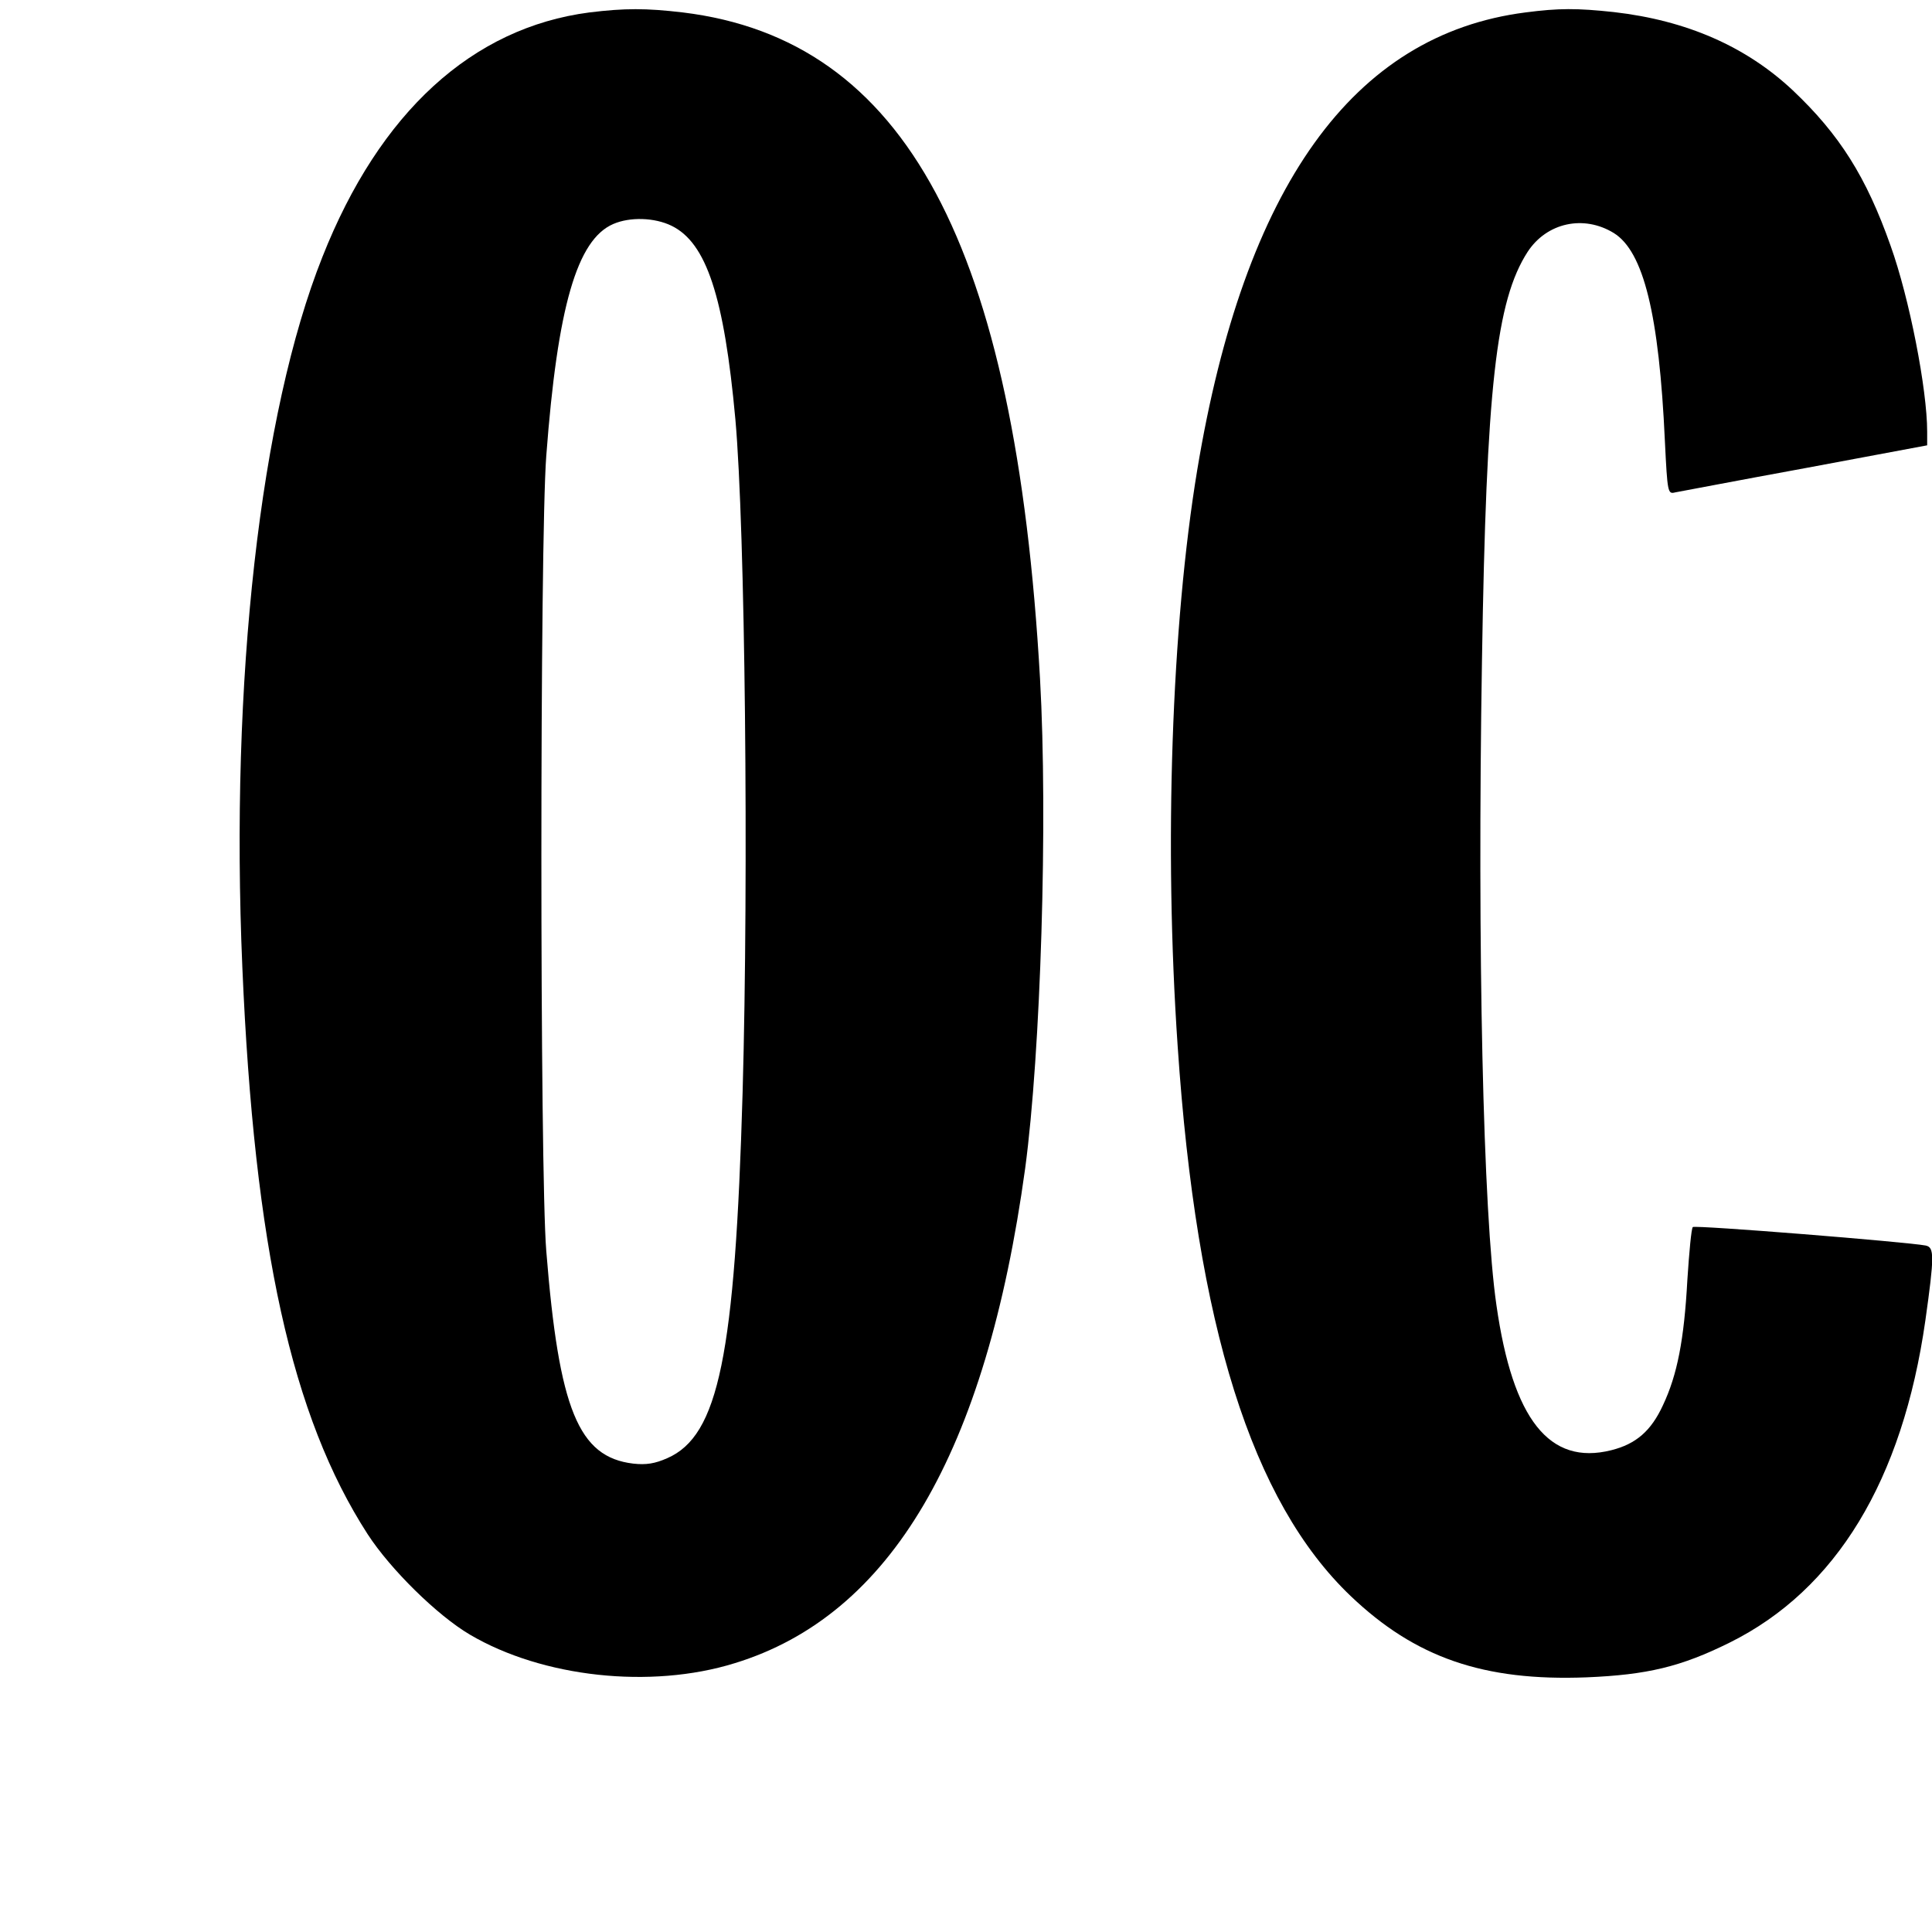
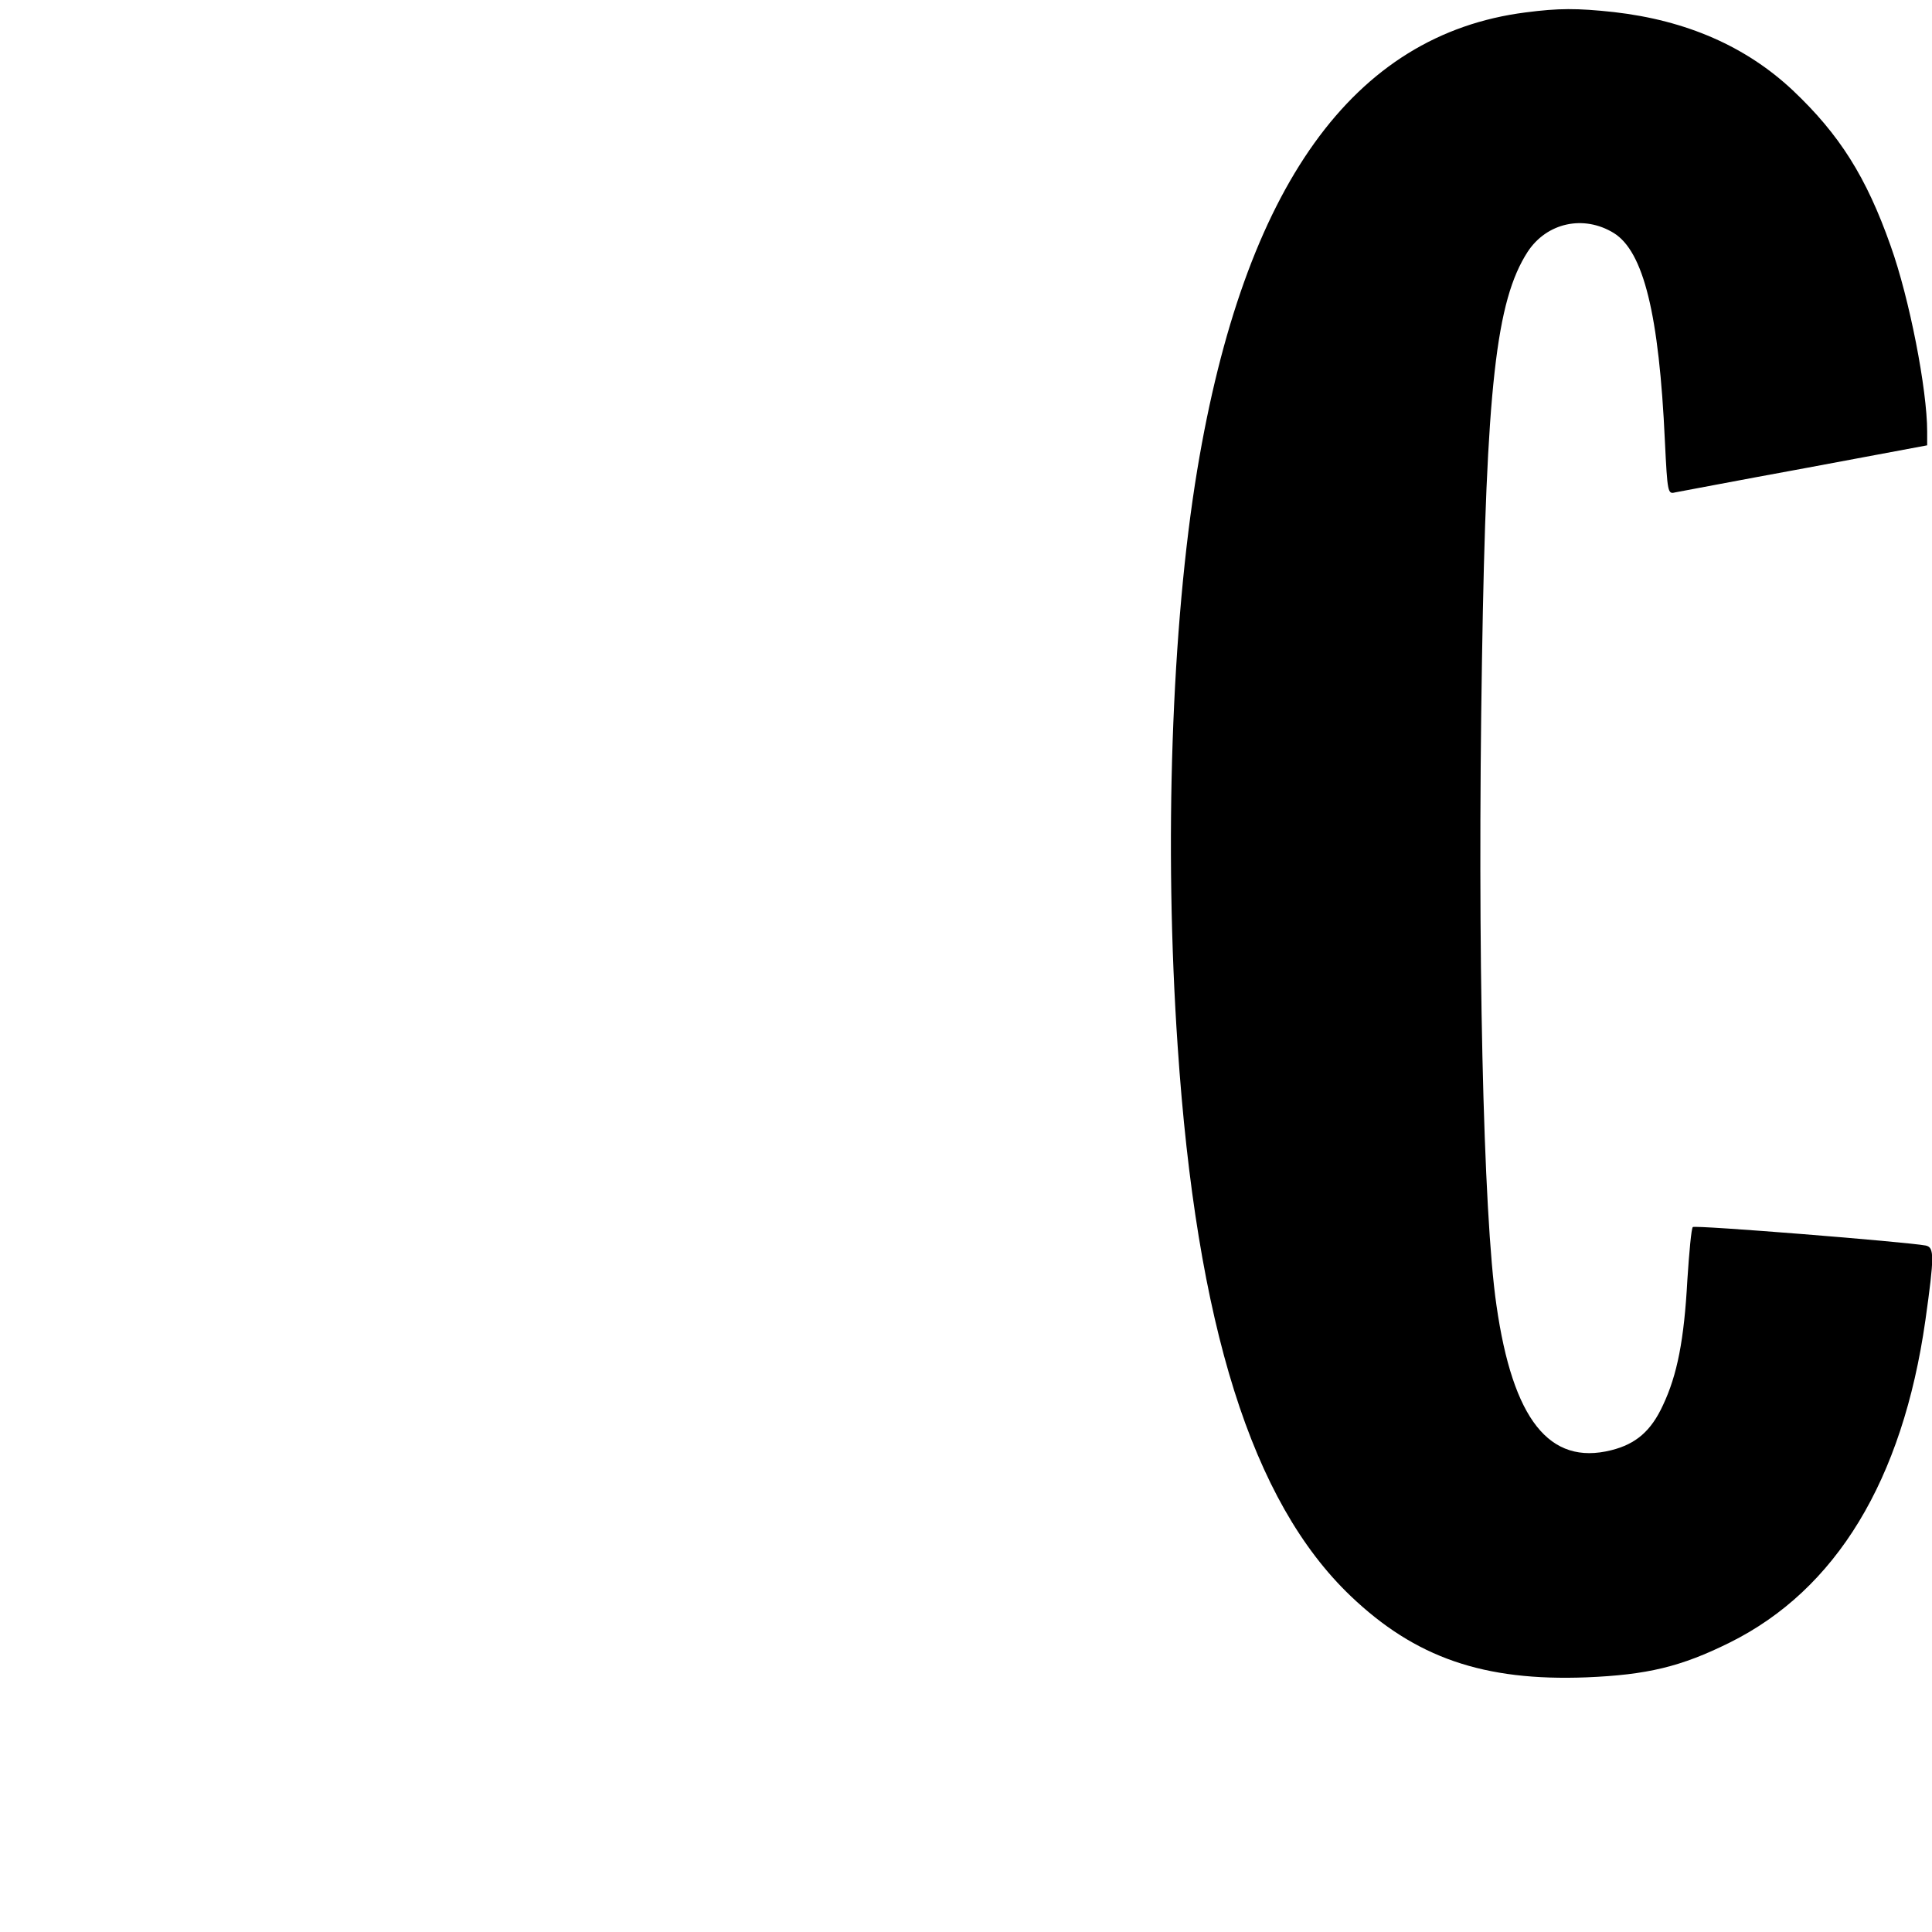
<svg xmlns="http://www.w3.org/2000/svg" version="1.0" width="16pt" height="16pt" viewBox="0 0 16 16" preserveAspectRatio="xMidYMid meet">
  <g transform="translate(0,16) scale(0.003,-0.003)" fill="#000000" stroke="none">
-     <path d="M1627 5299 c-323 -42 -579 -275 -737 -675 -172 -432 -255 -1169 -221 -1961 33 -772 136 -1240 346 -1565 63 -97 192 -224 282 -277 200 -118 499 -151 731 -79 431 132 694 580 802 1366 43 320 63 962 41 1352 -68 1198 -371 1764 -986 1839 -102 12 -160 12 -258 0z m227 -589 c96 -47 145 -195 176 -534 27 -301 37 -1253 20 -1858 -21 -726 -66 -948 -208 -1010 -34 -15 -58 -19 -94 -15 -151 18 -205 149 -240 587 -18 220 -18 1958 0 2195 31 412 85 597 185 640 46 20 114 18 161 -5z" />
    <path d="M4211 5299 c-476 -61 -776 -480 -906 -1263 -71 -429 -92 -1037 -54 -1591 52 -772 205 -1257 477 -1517 179 -171 368 -236 652 -225 167 7 260 29 395 96 294 146 477 448 540 889 25 178 25 202 1 207 -52 10 -637 57 -643 51 -4 -4 -10 -69 -15 -146 -9 -166 -28 -262 -67 -345 -33 -72 -75 -108 -143 -125 -171 -43 -272 85 -317 400 -37 253 -53 987 -40 1779 12 756 39 994 126 1129 53 81 155 103 238 52 82 -51 125 -224 141 -575 7 -142 8 -146 28 -141 12 2 173 33 359 67 l337 63 0 38 c0 116 -49 368 -101 513 -67 190 -141 307 -270 429 -129 121 -293 193 -494 216 -102 11 -152 11 -244 -1z" />
  </g>
</svg>